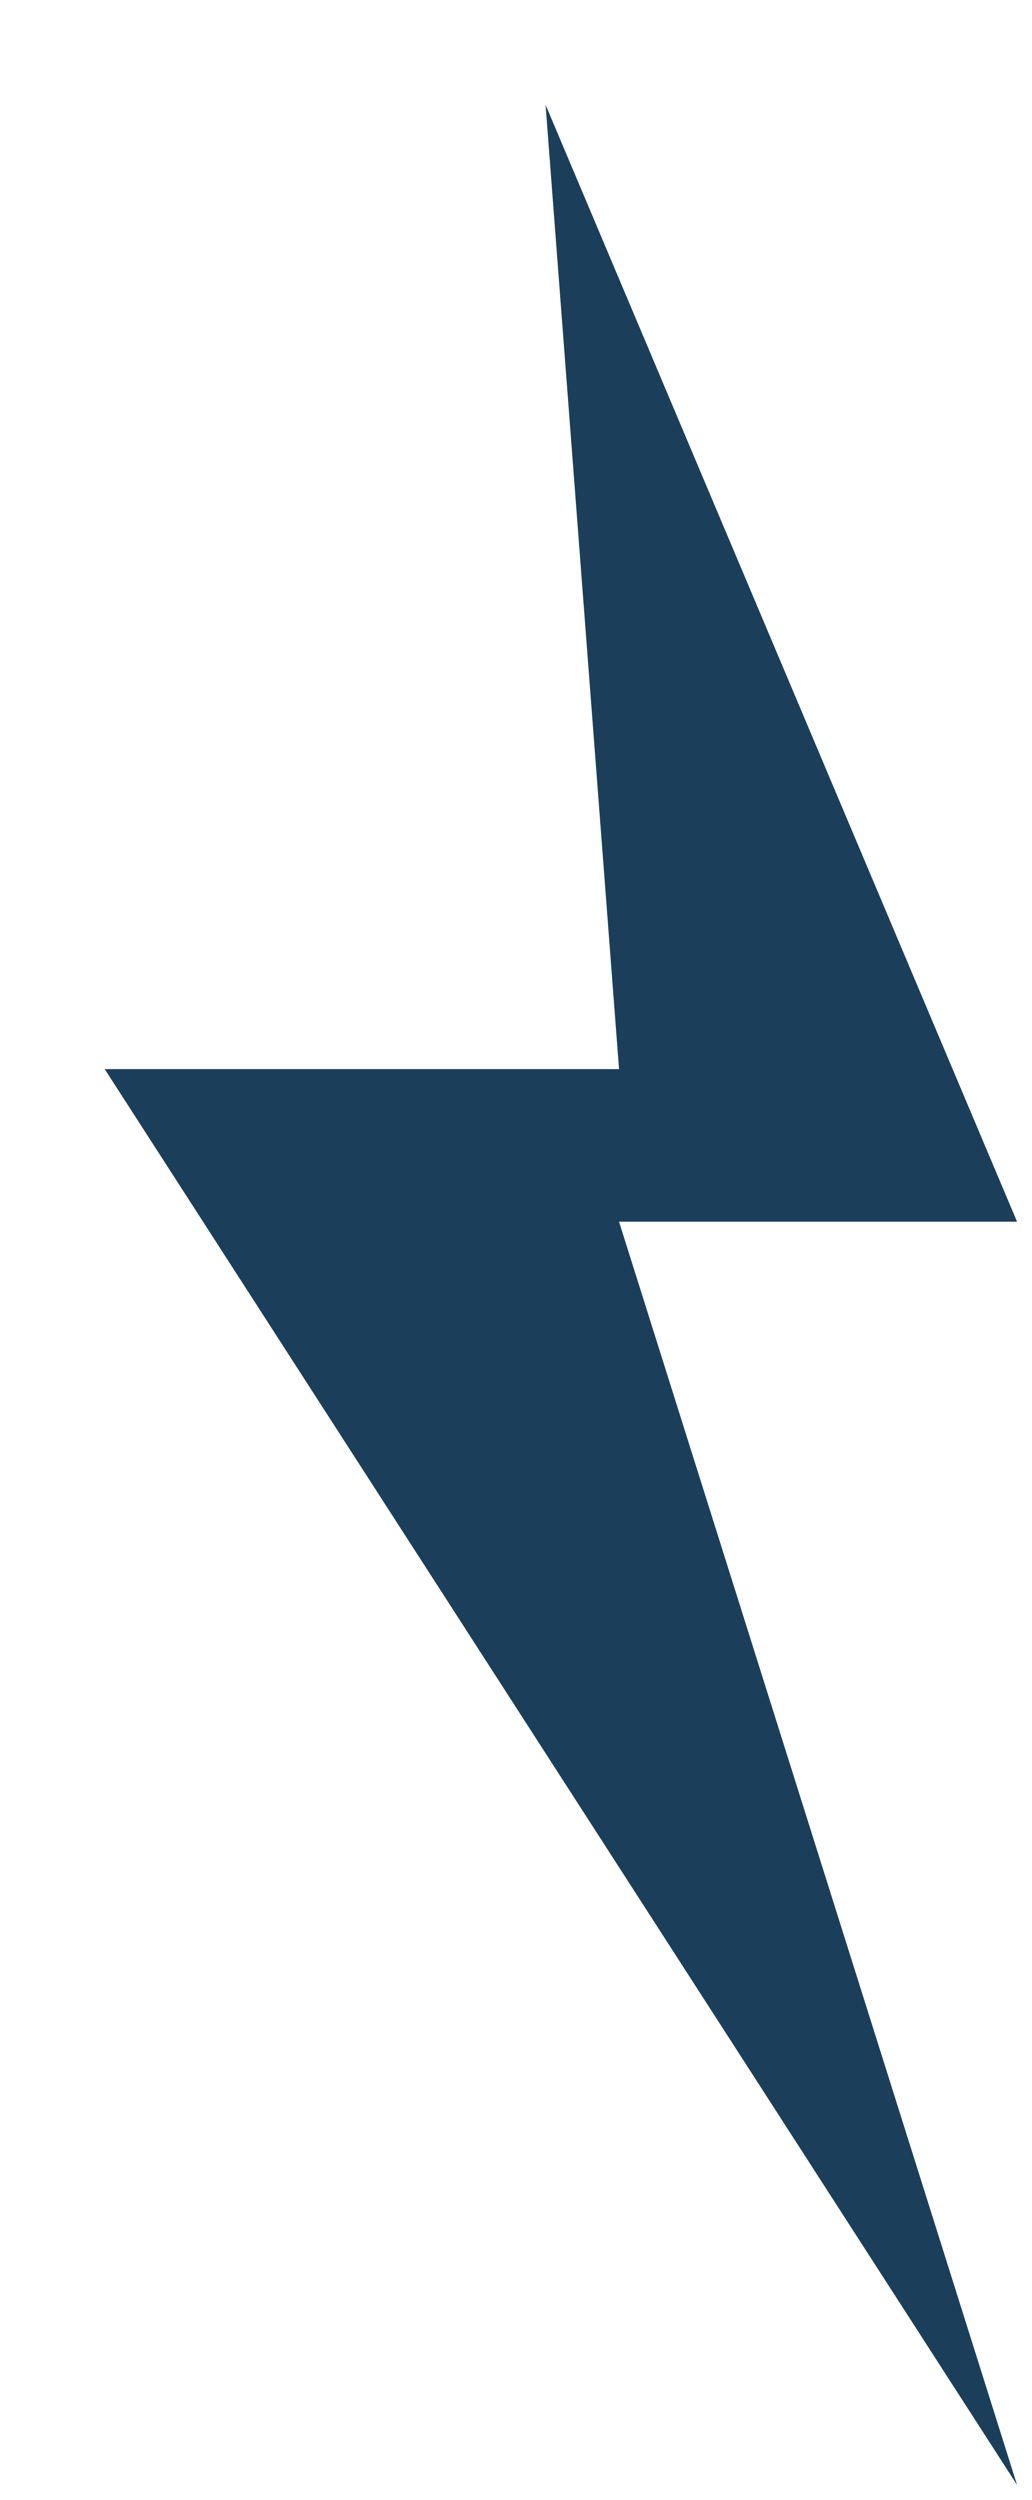
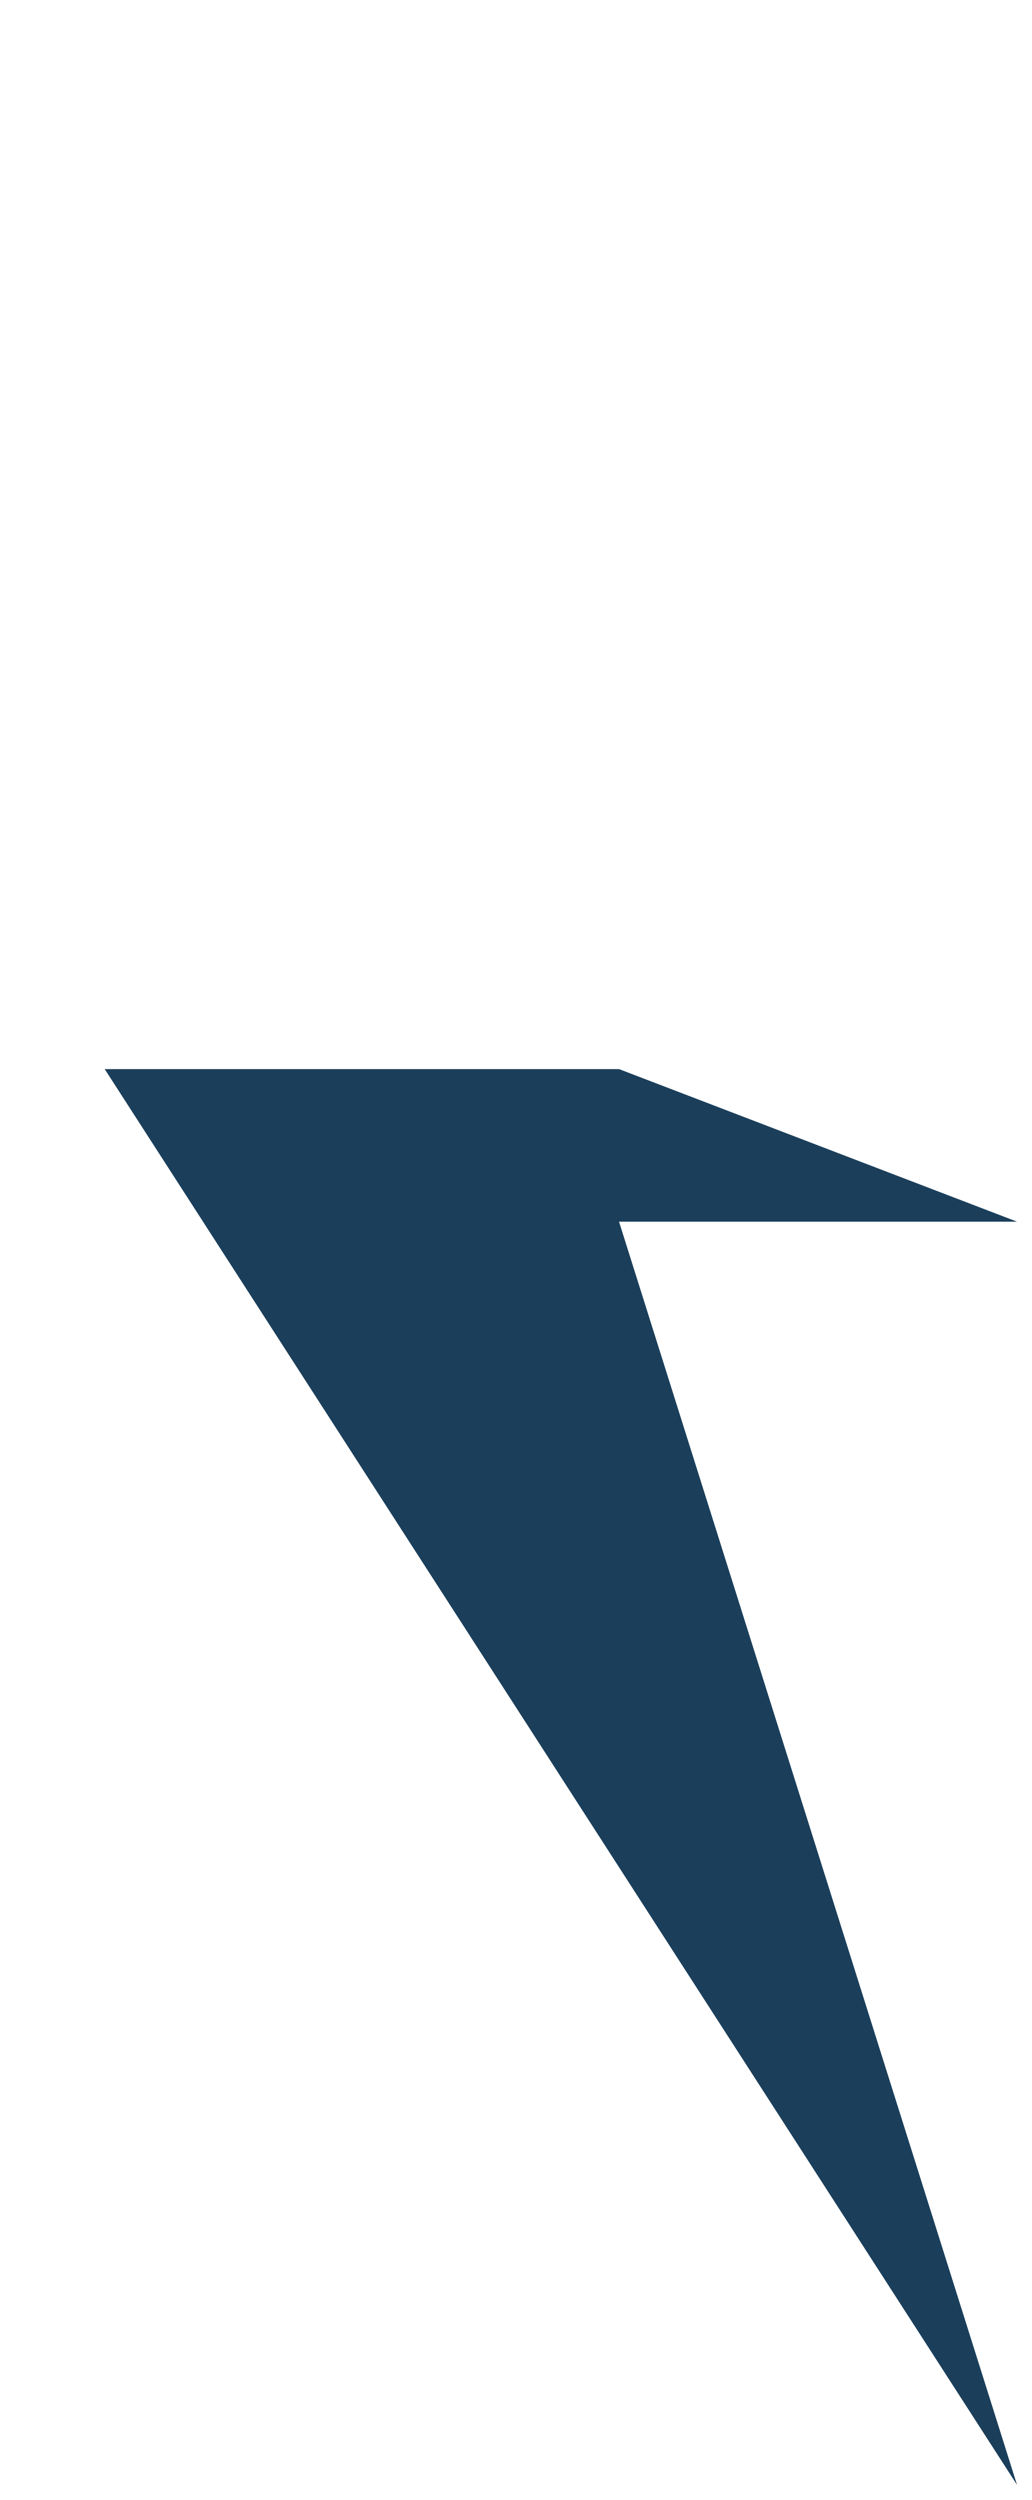
<svg xmlns="http://www.w3.org/2000/svg" width="69" height="167" viewBox="0 0 69 167" fill="none">
  <g filter="url(#filter0_bdi_362_376)">
-     <path d="M65 74.612L33.477 0L38.389 64.419H4L65 159L38.389 74.612H65Z" fill="#1B3F5B" />
+     <path d="M65 74.612L38.389 64.419H4L65 159L38.389 74.612H65Z" fill="#1B3F5B" />
  </g>
  <defs>
    <filter id="filter0_bdi_362_376" x="0" y="-4" width="69" height="171" filterUnits="userSpaceOnUse" color-interpolation-filters="sRGB">
      <feFlood flood-opacity="0" result="BackgroundImageFix" />
      <feGaussianBlur in="BackgroundImageFix" stdDeviation="2" />
      <feComposite in2="SourceAlpha" operator="in" result="effect1_backgroundBlur_362_376" />
      <feColorMatrix in="SourceAlpha" type="matrix" values="0 0 0 0 0 0 0 0 0 0 0 0 0 0 0 0 0 0 127 0" result="hardAlpha" />
      <feOffset dy="4" />
      <feGaussianBlur stdDeviation="2" />
      <feComposite in2="hardAlpha" operator="out" />
      <feColorMatrix type="matrix" values="0 0 0 0 0.106 0 0 0 0 0.247 0 0 0 0 0.357 0 0 0 0.07 0" />
      <feBlend mode="normal" in2="effect1_backgroundBlur_362_376" result="effect2_dropShadow_362_376" />
      <feBlend mode="normal" in="SourceGraphic" in2="effect2_dropShadow_362_376" result="shape" />
      <feColorMatrix in="SourceAlpha" type="matrix" values="0 0 0 0 0 0 0 0 0 0 0 0 0 0 0 0 0 0 127 0" result="hardAlpha" />
      <feOffset dx="3" dy="3" />
      <feGaussianBlur stdDeviation="2" />
      <feComposite in2="hardAlpha" operator="arithmetic" k2="-1" k3="1" />
      <feColorMatrix type="matrix" values="0 0 0 0 1 0 0 0 0 1 0 0 0 0 1 0 0 0 0.25 0" />
      <feBlend mode="normal" in2="shape" result="effect3_innerShadow_362_376" />
    </filter>
  </defs>
</svg>